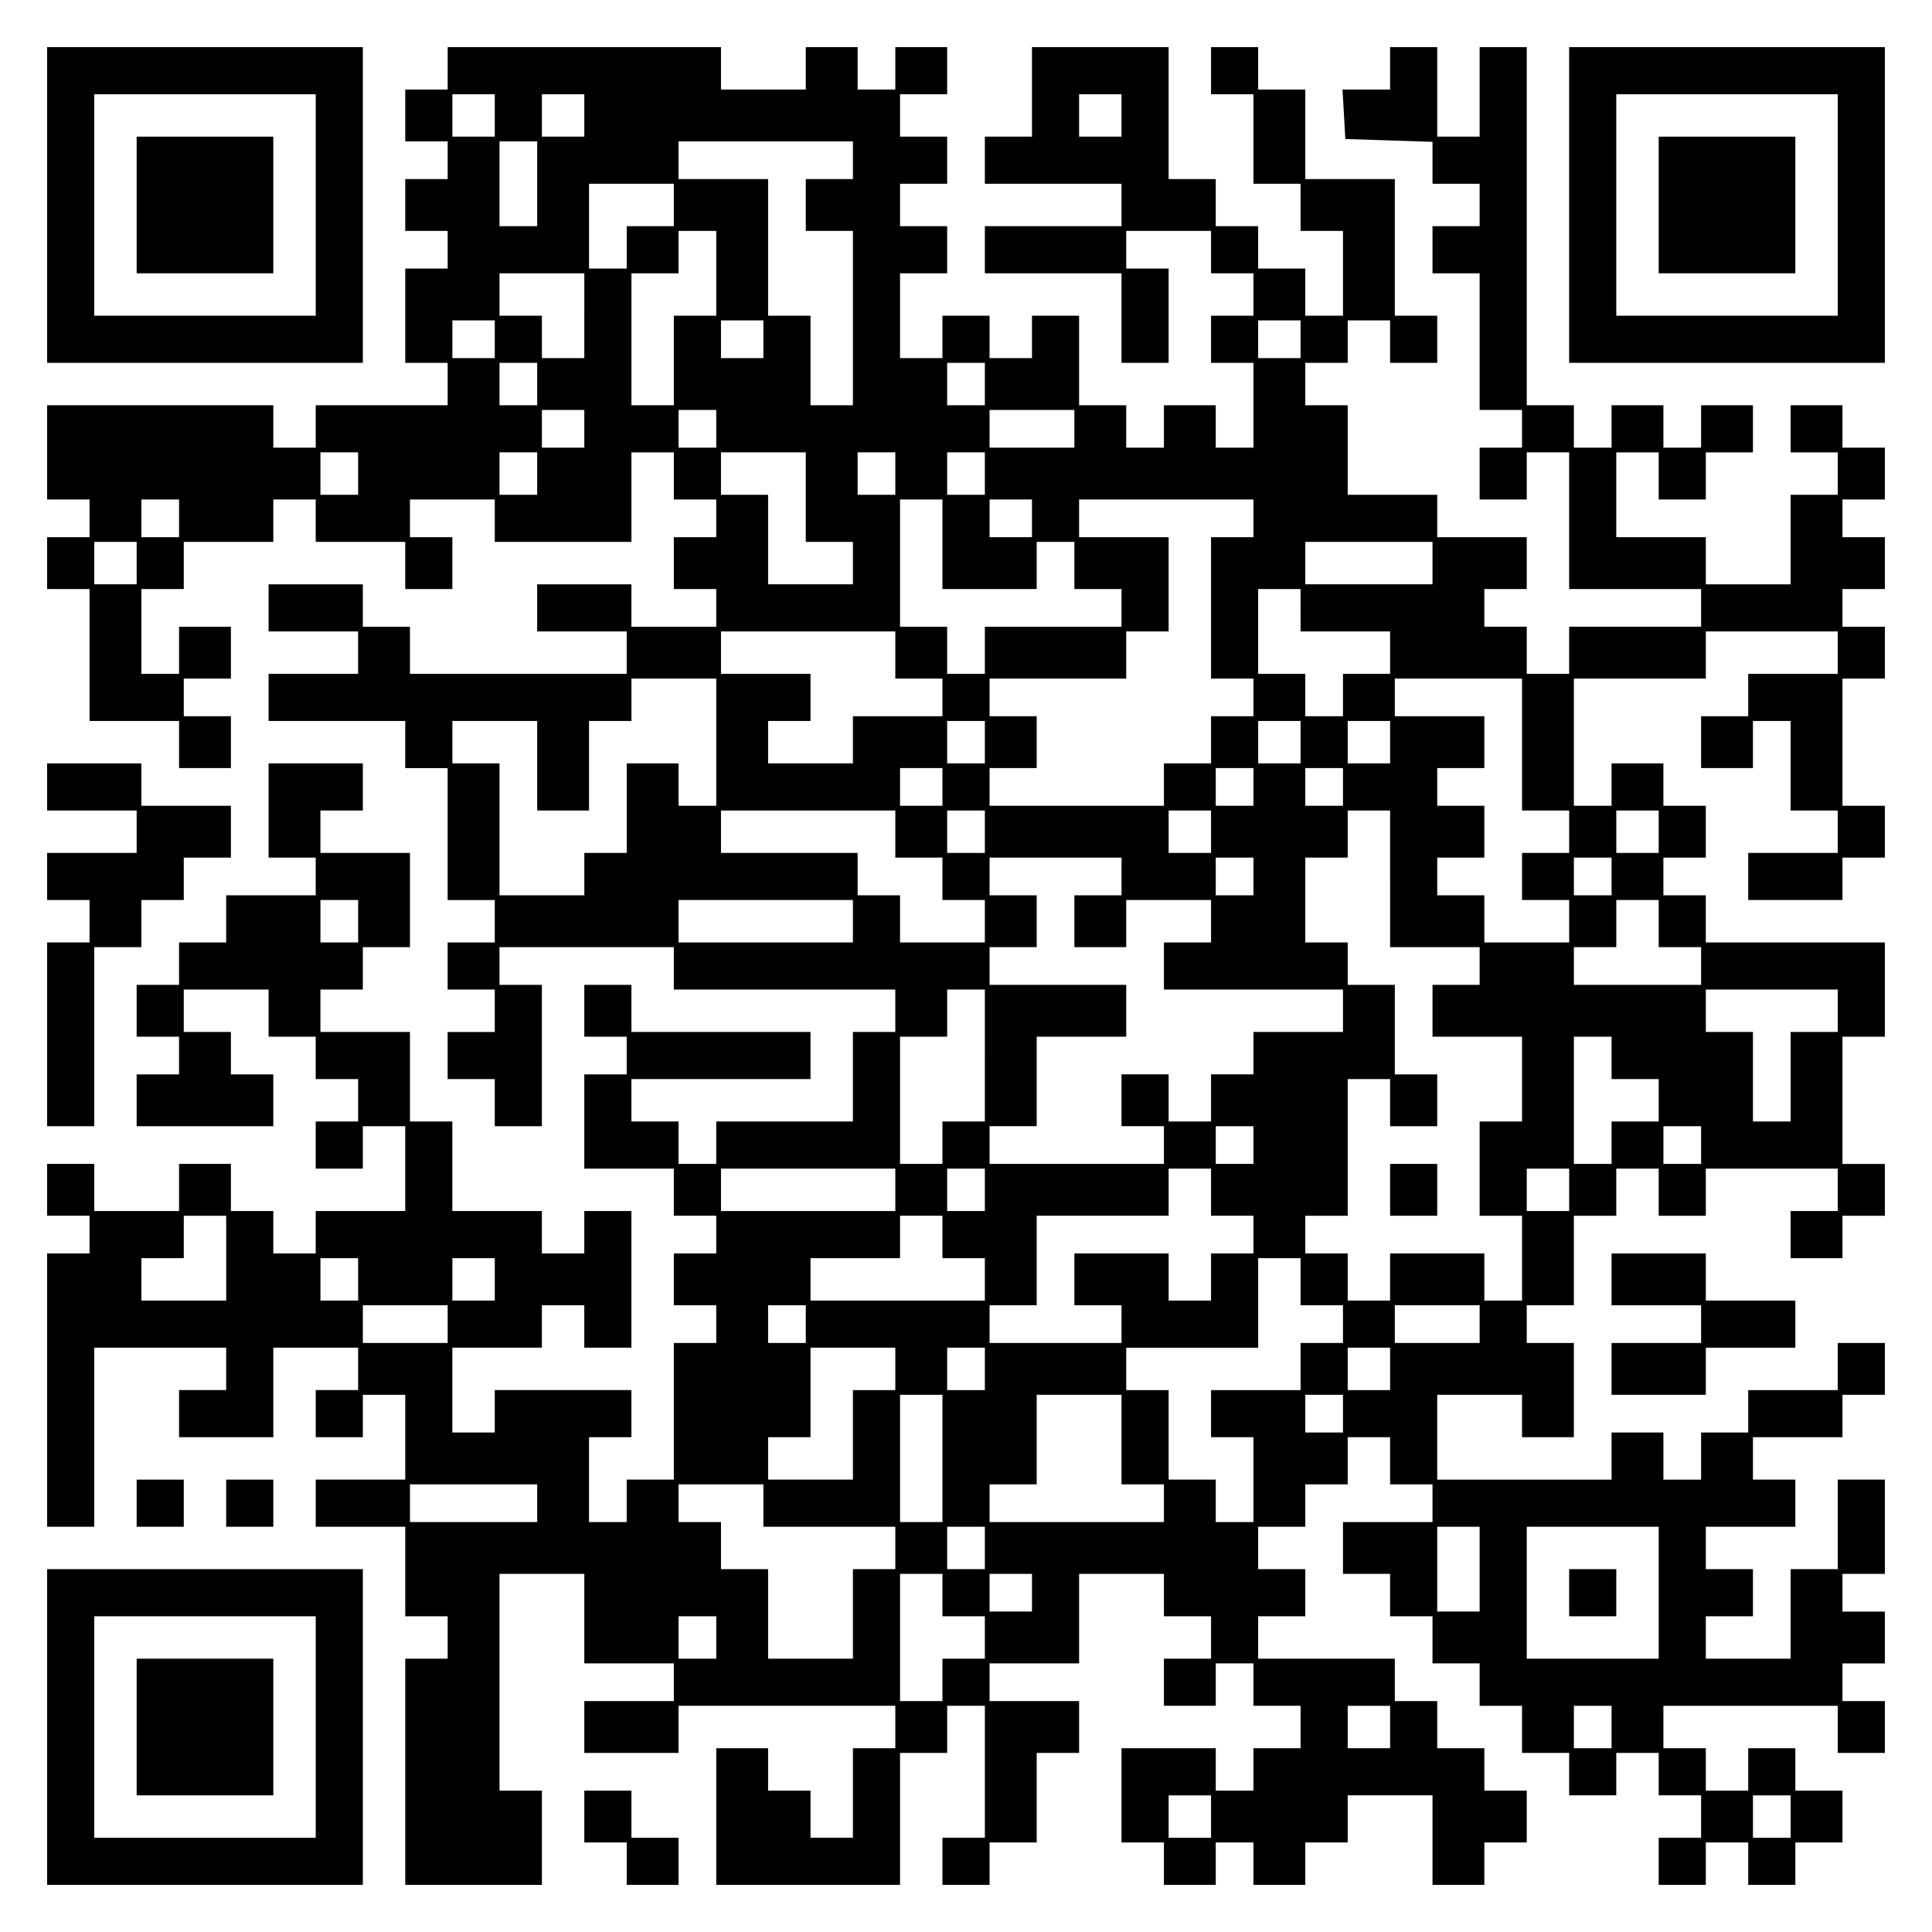
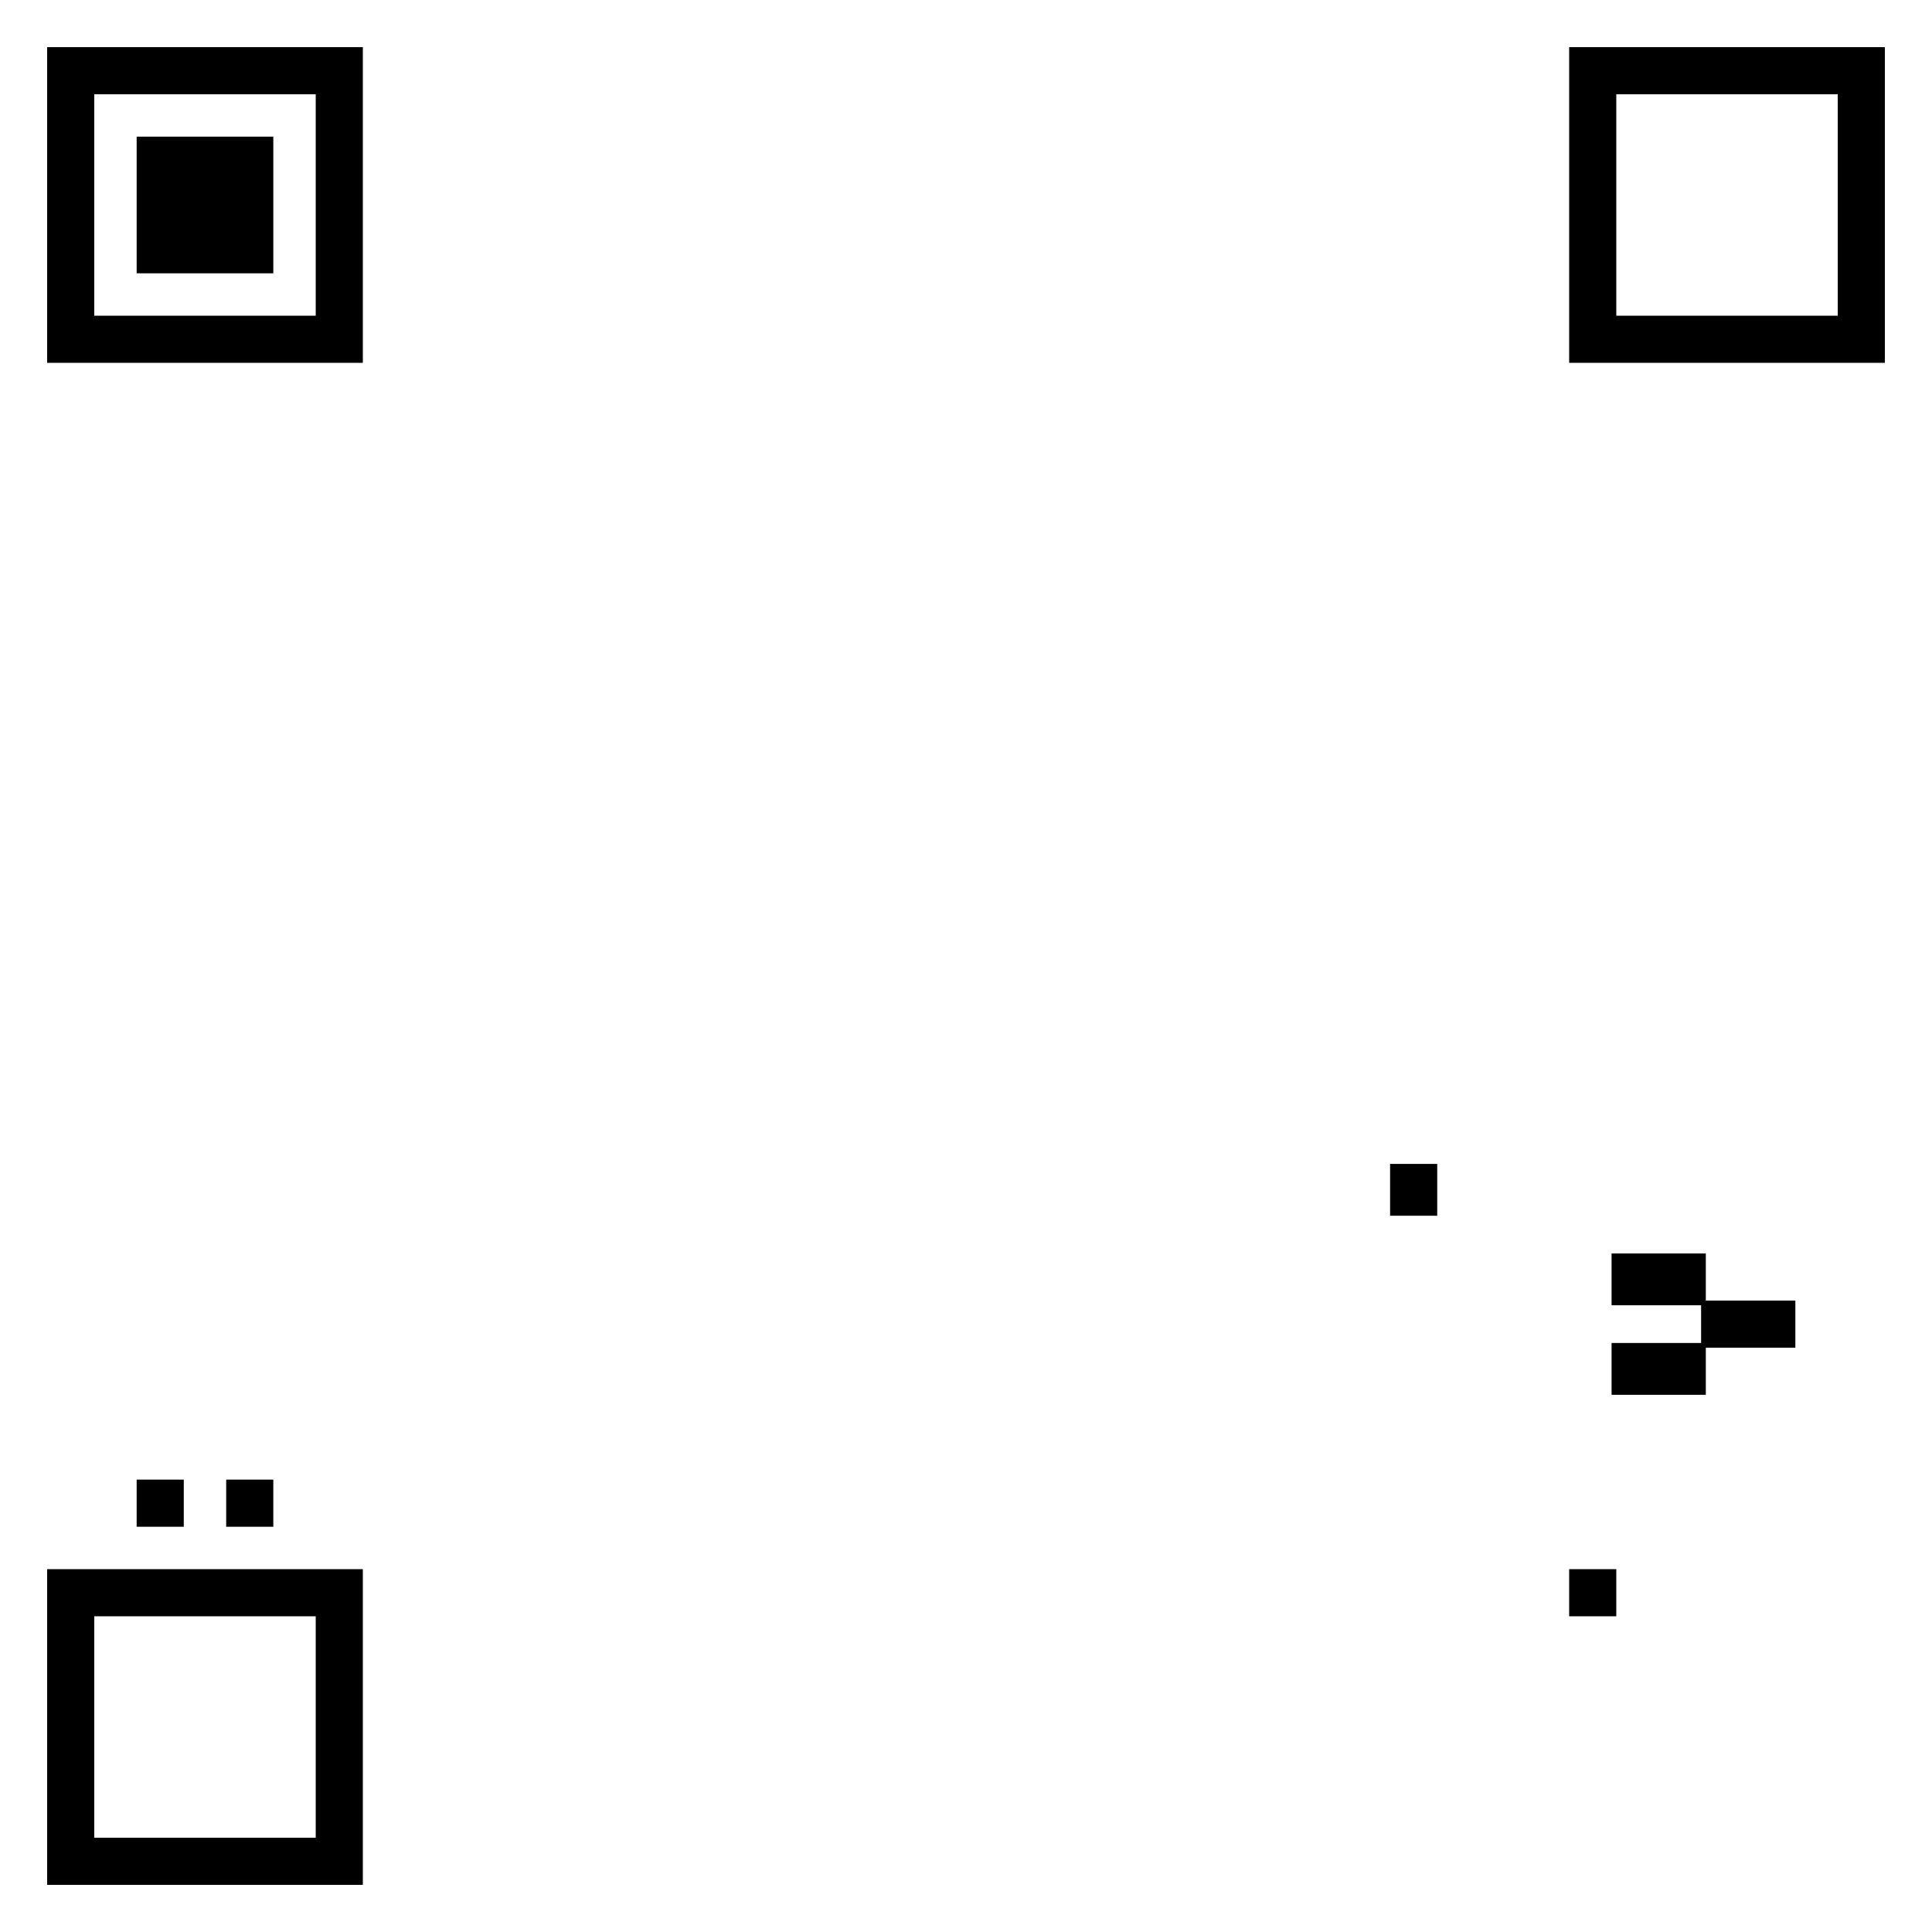
<svg xmlns="http://www.w3.org/2000/svg" version="1.0" width="100mm" height="100mm" viewBox="0 0 410 410" preserveAspectRatio="xMidYMid meet">
  <g transform="translate(0,410) scale(0.1,-0.1)" fill="#000000" stroke="none">
    <path d="M100 3665 l0 -335 335 0 335 0 0 335 0 335 -335 0 -335 0 0 -335z m570 0 l0 -235 -235 0 -235 0 0 235 0 235 235 0 235 0 0 -235z" />
    <path d="M290 3665 l0 -145 145 0 145 0 0 145 0 145 -145 0 -145 0 0 -145z" />
-     <path d="M950 3955 l0 -45 -45 0 -45 0 0 -55 0 -55 45 0 45 0 0 -40 0 -40 -45 0 -45 0 0 -55 0 -55 45 0 45 0 0 -40 0 -40 -45 0 -45 0 0 -100 0 -100 45 0 45 0 0 -45 0 -45 -140 0 -140 0 0 -45 0 -45 -45 0 -45 0 0 45 0 45 -240 0 -240 0 0 -100 0 -100 45 0 45 0 0 -40 0 -40 -45 0 -45 0 0 -55 0 -55 45 0 45 0 0 -140 0 -140 95 0 95 0 0 -50 0 -50 55 0 55 0 0 55 0 55 -50 0 -50 0 0 40 0 40 50 0 50 0 0 55 0 55 -55 0 -55 0 0 -50 0 -50 -40 0 -40 0 0 90 0 90 45 0 45 0 0 50 0 50 95 0 95 0 0 45 0 45 45 0 45 0 0 -45 0 -45 95 0 95 0 0 -50 0 -50 50 0 50 0 0 55 0 55 -45 0 -45 0 0 40 0 40 90 0 90 0 0 -45 0 -45 145 0 145 0 0 95 0 95 45 0 45 0 0 -50 0 -50 45 0 45 0 0 -40 0 -40 -45 0 -45 0 0 -55 0 -55 45 0 45 0 0 -40 0 -40 -90 0 -90 0 0 45 0 45 -100 0 -100 0 0 -50 0 -50 95 0 95 0 0 -45 0 -45 -230 0 -230 0 0 50 0 50 -50 0 -50 0 0 45 0 45 -100 0 -100 0 0 -50 0 -50 95 0 95 0 0 -45 0 -45 -95 0 -95 0 0 -50 0 -50 145 0 145 0 0 -50 0 -50 45 0 45 0 0 -140 0 -140 50 0 50 0 0 -45 0 -45 -50 0 -50 0 0 -50 0 -50 50 0 50 0 0 -45 0 -45 -50 0 -50 0 0 -50 0 -50 50 0 50 0 0 -50 0 -50 50 0 50 0 0 150 0 150 -45 0 -45 0 0 40 0 40 185 0 185 0 0 -45 0 -45 235 0 235 0 0 -45 0 -45 -45 0 -45 0 0 -95 0 -95 -145 0 -145 0 0 -45 0 -45 -40 0 -40 0 0 45 0 45 -50 0 -50 0 0 45 0 45 190 0 190 0 0 50 0 50 -190 0 -190 0 0 50 0 50 -50 0 -50 0 0 -55 0 -55 45 0 45 0 0 -40 0 -40 -45 0 -45 0 0 -100 0 -100 95 0 95 0 0 -50 0 -50 45 0 45 0 0 -40 0 -40 -45 0 -45 0 0 -55 0 -55 45 0 45 0 0 -40 0 -40 -45 0 -45 0 0 -145 0 -145 -50 0 -50 0 0 -45 0 -45 -40 0 -40 0 0 90 0 90 45 0 45 0 0 50 0 50 -145 0 -145 0 0 -45 0 -45 -45 0 -45 0 0 90 0 90 95 0 95 0 0 45 0 45 45 0 45 0 0 -45 0 -45 50 0 50 0 0 145 0 145 -50 0 -50 0 0 -45 0 -45 -45 0 -45 0 0 45 0 45 -95 0 -95 0 0 95 0 95 -45 0 -45 0 0 95 0 95 -95 0 -95 0 0 45 0 45 45 0 45 0 0 45 0 45 50 0 50 0 0 100 0 100 -95 0 -95 0 0 45 0 45 45 0 45 0 0 50 0 50 -100 0 -100 0 0 -100 0 -100 50 0 50 0 0 -40 0 -40 -95 0 -95 0 0 -50 0 -50 -50 0 -50 0 0 -45 0 -45 -45 0 -45 0 0 -55 0 -55 45 0 45 0 0 -40 0 -40 -45 0 -45 0 0 -55 0 -55 145 0 145 0 0 55 0 55 -45 0 -45 0 0 45 0 45 -50 0 -50 0 0 45 0 45 90 0 90 0 0 -50 0 -50 50 0 50 0 0 -45 0 -45 45 0 45 0 0 -45 0 -45 -45 0 -45 0 0 -50 0 -50 50 0 50 0 0 45 0 45 45 0 45 0 0 -90 0 -90 -95 0 -95 0 0 -45 0 -45 -45 0 -45 0 0 45 0 45 -45 0 -45 0 0 50 0 50 -55 0 -55 0 0 -50 0 -50 -90 0 -90 0 0 50 0 50 -50 0 -50 0 0 -55 0 -55 45 0 45 0 0 -40 0 -40 -45 0 -45 0 0 -290 0 -290 50 0 50 0 0 190 0 190 140 0 140 0 0 -45 0 -45 -50 0 -50 0 0 -50 0 -50 100 0 100 0 0 95 0 95 90 0 90 0 0 -45 0 -45 -45 0 -45 0 0 -50 0 -50 50 0 50 0 0 45 0 45 45 0 45 0 0 -90 0 -90 -95 0 -95 0 0 -50 0 -50 95 0 95 0 0 -95 0 -95 45 0 45 0 0 -45 0 -45 -45 0 -45 0 0 -240 0 -240 145 0 145 0 0 100 0 100 -45 0 -45 0 0 230 0 230 90 0 90 0 0 -95 0 -95 95 0 95 0 0 -40 0 -40 -95 0 -95 0 0 -55 0 -55 100 0 100 0 0 50 0 50 230 0 230 0 0 -45 0 -45 -45 0 -45 0 0 -95 0 -95 -45 0 -45 0 0 50 0 50 -45 0 -45 0 0 45 0 45 -55 0 -55 0 0 -145 0 -145 195 0 195 0 0 140 0 140 50 0 50 0 0 50 0 50 40 0 40 0 0 -140 0 -140 -45 0 -45 0 0 -50 0 -50 50 0 50 0 0 45 0 45 50 0 50 0 0 95 0 95 45 0 45 0 0 55 0 55 -95 0 -95 0 0 40 0 40 95 0 95 0 0 95 0 95 90 0 90 0 0 -45 0 -45 50 0 50 0 0 -45 0 -45 -50 0 -50 0 0 -50 0 -50 55 0 55 0 0 45 0 45 40 0 40 0 0 -45 0 -45 50 0 50 0 0 -45 0 -45 -50 0 -50 0 0 -45 0 -45 -40 0 -40 0 0 45 0 45 -100 0 -100 0 0 -100 0 -100 45 0 45 0 0 -45 0 -45 55 0 55 0 0 45 0 45 40 0 40 0 0 -45 0 -45 55 0 55 0 0 45 0 45 45 0 45 0 0 50 0 50 90 0 90 0 0 -95 0 -95 55 0 55 0 0 45 0 45 45 0 45 0 0 55 0 55 -45 0 -45 0 0 45 0 45 -50 0 -50 0 0 50 0 50 -45 0 -45 0 0 45 0 45 -145 0 -145 0 0 45 0 45 50 0 50 0 0 50 0 50 -50 0 -50 0 0 45 0 45 50 0 50 0 0 45 0 45 45 0 45 0 0 50 0 50 45 0 45 0 0 -50 0 -50 45 0 45 0 0 -40 0 -40 -95 0 -95 0 0 -55 0 -55 50 0 50 0 0 -45 0 -45 45 0 45 0 0 -50 0 -50 50 0 50 0 0 -45 0 -45 45 0 45 0 0 -50 0 -50 50 0 50 0 0 -45 0 -45 50 0 50 0 0 45 0 45 45 0 45 0 0 -45 0 -45 45 0 45 0 0 -45 0 -45 -45 0 -45 0 0 -50 0 -50 50 0 50 0 0 45 0 45 45 0 45 0 0 -45 0 -45 50 0 50 0 0 45 0 45 50 0 50 0 0 55 0 55 -50 0 -50 0 0 45 0 45 -50 0 -50 0 0 -45 0 -45 -45 0 -45 0 0 45 0 45 -45 0 -45 0 0 45 0 45 185 0 185 0 0 -50 0 -50 50 0 50 0 0 55 0 55 -45 0 -45 0 0 40 0 40 45 0 45 0 0 55 0 55 -45 0 -45 0 0 40 0 40 45 0 45 0 0 100 0 100 -50 0 -50 0 0 -95 0 -95 -50 0 -50 0 0 -95 0 -95 -90 0 -90 0 0 45 0 45 50 0 50 0 0 50 0 50 -50 0 -50 0 0 45 0 45 95 0 95 0 0 50 0 50 -45 0 -45 0 0 45 0 45 95 0 95 0 0 45 0 45 45 0 45 0 0 55 0 55 -50 0 -50 0 0 -50 0 -50 -95 0 -95 0 0 -45 0 -45 -50 0 -50 0 0 -50 0 -50 -40 0 -40 0 0 50 0 50 -55 0 -55 0 0 -50 0 -50 -185 0 -185 0 0 90 0 90 90 0 90 0 0 -45 0 -45 55 0 55 0 0 100 0 100 -50 0 -50 0 0 40 0 40 50 0 50 0 0 95 0 95 45 0 45 0 0 50 0 50 45 0 45 0 0 -50 0 -50 50 0 50 0 0 50 0 50 140 0 140 0 0 -45 0 -45 -50 0 -50 0 0 -50 0 -50 55 0 55 0 0 45 0 45 45 0 45 0 0 55 0 55 -45 0 -45 0 0 135 0 135 45 0 45 0 0 100 0 100 -190 0 -190 0 0 50 0 50 -45 0 -45 0 0 40 0 40 45 0 45 0 0 55 0 55 -45 0 -45 0 0 45 0 45 -55 0 -55 0 0 -45 0 -45 -40 0 -40 0 0 135 0 135 140 0 140 0 0 50 0 50 140 0 140 0 0 -45 0 -45 -95 0 -95 0 0 -45 0 -45 -50 0 -50 0 0 -55 0 -55 55 0 55 0 0 50 0 50 40 0 40 0 0 -95 0 -95 50 0 50 0 0 -45 0 -45 -95 0 -95 0 0 -50 0 -50 100 0 100 0 0 45 0 45 45 0 45 0 0 55 0 55 -45 0 -45 0 0 135 0 135 45 0 45 0 0 55 0 55 -45 0 -45 0 0 40 0 40 45 0 45 0 0 55 0 55 -45 0 -45 0 0 40 0 40 45 0 45 0 0 55 0 55 -45 0 -45 0 0 45 0 45 -55 0 -55 0 0 -50 0 -50 50 0 50 0 0 -45 0 -45 -50 0 -50 0 0 -95 0 -95 -90 0 -90 0 0 50 0 50 -95 0 -95 0 0 90 0 90 45 0 45 0 0 -50 0 -50 50 0 50 0 0 50 0 50 50 0 50 0 0 50 0 50 -55 0 -55 0 0 -45 0 -45 -40 0 -40 0 0 45 0 45 -55 0 -55 0 0 -45 0 -45 -40 0 -40 0 0 45 0 45 -50 0 -50 0 0 380 0 380 -50 0 -50 0 0 -95 0 -95 -45 0 -45 0 0 95 0 95 -50 0 -50 0 0 -45 0 -45 -51 0 -50 0 3 -52 3 -53 93 -3 92 -3 0 -44 0 -45 50 0 50 0 0 -45 0 -45 -50 0 -50 0 0 -50 0 -50 50 0 50 0 0 -145 0 -145 45 0 45 0 0 -40 0 -40 -45 0 -45 0 0 -55 0 -55 50 0 50 0 0 50 0 50 45 0 45 0 0 -145 0 -145 140 0 140 0 0 -40 0 -40 -140 0 -140 0 0 -50 0 -50 -45 0 -45 0 0 50 0 50 -45 0 -45 0 0 40 0 40 45 0 45 0 0 55 0 55 -95 0 -95 0 0 45 0 45 -95 0 -95 0 0 95 0 95 -45 0 -45 0 0 45 0 45 45 0 45 0 0 45 0 45 45 0 45 0 0 -45 0 -45 50 0 50 0 0 50 0 50 -45 0 -45 0 0 145 0 145 -95 0 -95 0 0 95 0 95 -50 0 -50 0 0 45 0 45 -50 0 -50 0 0 -50 0 -50 45 0 45 0 0 -95 0 -95 50 0 50 0 0 -50 0 -50 45 0 45 0 0 -90 0 -90 -40 0 -40 0 0 50 0 50 -50 0 -50 0 0 45 0 45 -45 0 -45 0 0 50 0 50 -50 0 -50 0 0 140 0 140 -145 0 -145 0 0 -95 0 -95 -50 0 -50 0 0 -50 0 -50 145 0 145 0 0 -45 0 -45 -145 0 -145 0 0 -50 0 -50 145 0 145 0 0 -95 0 -95 50 0 50 0 0 100 0 100 -45 0 -45 0 0 40 0 40 90 0 90 0 0 -45 0 -45 45 0 45 0 0 -45 0 -45 -45 0 -45 0 0 -50 0 -50 45 0 45 0 0 -90 0 -90 -40 0 -40 0 0 45 0 45 -55 0 -55 0 0 -45 0 -45 -40 0 -40 0 0 45 0 45 -50 0 -50 0 0 95 0 95 -50 0 -50 0 0 -45 0 -45 -45 0 -45 0 0 45 0 45 -50 0 -50 0 0 -45 0 -45 -45 0 -45 0 0 90 0 90 50 0 50 0 0 50 0 50 -50 0 -50 0 0 45 0 45 50 0 50 0 0 50 0 50 -50 0 -50 0 0 45 0 45 50 0 50 0 0 50 0 50 -55 0 -55 0 0 -45 0 -45 -40 0 -40 0 0 45 0 45 -55 0 -55 0 0 -45 0 -45 -90 0 -90 0 0 45 0 45 -290 0 -290 0 0 -45z m100 -100 l0 -45 -45 0 -45 0 0 45 0 45 45 0 45 0 0 -45z m190 0 l0 -45 -45 0 -45 0 0 45 0 45 45 0 45 0 0 -45z m1140 0 l0 -45 -45 0 -45 0 0 45 0 45 45 0 45 0 0 -45z m-1240 -145 l0 -90 -40 0 -40 0 0 90 0 90 40 0 40 0 0 -90z m670 50 l0 -40 -50 0 -50 0 0 -55 0 -55 50 0 50 0 0 -185 0 -185 -45 0 -45 0 0 95 0 95 -45 0 -45 0 0 145 0 145 -95 0 -95 0 0 40 0 40 185 0 185 0 0 -40z m-380 -95 l0 -45 -50 0 -50 0 0 -45 0 -45 -40 0 -40 0 0 90 0 90 90 0 90 0 0 -45z m90 -145 l0 -90 -45 0 -45 0 0 -95 0 -95 -45 0 -45 0 0 140 0 140 50 0 50 0 0 45 0 45 40 0 40 0 0 -90z m-280 -90 l0 -90 -45 0 -45 0 0 45 0 45 -45 0 -45 0 0 45 0 45 90 0 90 0 0 -90z m-190 -50 l0 -40 -45 0 -45 0 0 40 0 40 45 0 45 0 0 -40z m570 0 l0 -40 -45 0 -45 0 0 40 0 40 45 0 45 0 0 -40z m1140 0 l0 -40 -45 0 -45 0 0 40 0 40 45 0 45 0 0 -40z m-1620 -95 l0 -45 -40 0 -40 0 0 45 0 45 40 0 40 0 0 -45z m950 0 l0 -45 -40 0 -40 0 0 45 0 45 40 0 40 0 0 -45z m-850 -95 l0 -40 -45 0 -45 0 0 40 0 40 45 0 45 0 0 -40z m280 0 l0 -40 -40 0 -40 0 0 40 0 40 40 0 40 0 0 -40z m760 0 l0 -40 -90 0 -90 0 0 40 0 40 90 0 90 0 0 -40z m-1520 -95 l0 -45 -40 0 -40 0 0 45 0 45 40 0 40 0 0 -45z m380 0 l0 -45 -40 0 -40 0 0 45 0 45 40 0 40 0 0 -45z m570 -50 l0 -95 50 0 50 0 0 -45 0 -45 -90 0 -90 0 0 95 0 95 -50 0 -50 0 0 45 0 45 90 0 90 0 0 -95z m190 50 l0 -45 -40 0 -40 0 0 45 0 45 40 0 40 0 0 -45z m190 0 l0 -45 -40 0 -40 0 0 45 0 45 40 0 40 0 0 -45z m-1710 -95 l0 -40 -40 0 -40 0 0 40 0 40 40 0 40 0 0 -40z m1620 -55 l0 -95 100 0 100 0 0 50 0 50 40 0 40 0 0 -50 0 -50 50 0 50 0 0 -40 0 -40 -145 0 -145 0 0 -50 0 -50 -40 0 -40 0 0 50 0 50 -50 0 -50 0 0 135 0 135 45 0 45 0 0 -95z m190 55 l0 -40 -45 0 -45 0 0 40 0 40 45 0 45 0 0 -40z m470 0 l0 -40 -45 0 -45 0 0 -150 0 -150 45 0 45 0 0 -40 0 -40 -45 0 -45 0 0 -50 0 -50 -50 0 -50 0 0 -45 0 -45 -185 0 -185 0 0 40 0 40 50 0 50 0 0 55 0 55 -50 0 -50 0 0 40 0 40 145 0 145 0 0 50 0 50 45 0 45 0 0 100 0 100 -95 0 -95 0 0 40 0 40 185 0 185 0 0 -40z m-2370 -95 l0 -45 -45 0 -45 0 0 45 0 45 45 0 45 0 0 -45z m2750 0 l0 -45 -135 0 -135 0 0 45 0 45 135 0 135 0 0 -45z m-280 -100 l0 -45 95 0 95 0 0 -45 0 -45 -50 0 -50 0 0 -45 0 -45 -40 0 -40 0 0 45 0 45 -50 0 -50 0 0 90 0 90 45 0 45 0 0 -45z m-860 -95 l0 -50 50 0 50 0 0 -40 0 -40 -95 0 -95 0 0 -50 0 -50 -90 0 -90 0 0 45 0 45 45 0 45 0 0 50 0 50 -95 0 -95 0 0 45 0 45 185 0 185 0 0 -50z m-380 -185 l0 -135 -40 0 -40 0 0 45 0 45 -55 0 -55 0 0 -95 0 -95 -45 0 -45 0 0 -45 0 -45 -90 0 -90 0 0 140 0 140 -50 0 -50 0 0 45 0 45 90 0 90 0 0 -95 0 -95 55 0 55 0 0 95 0 95 45 0 45 0 0 45 0 45 90 0 90 0 0 -135z m1710 -5 l0 -140 50 0 50 0 0 -45 0 -45 -50 0 -50 0 0 -50 0 -50 50 0 50 0 0 -45 0 -45 -90 0 -90 0 0 50 0 50 -50 0 -50 0 0 40 0 40 50 0 50 0 0 55 0 55 -50 0 -50 0 0 40 0 40 50 0 50 0 0 55 0 55 -95 0 -95 0 0 40 0 40 135 0 135 0 0 -140z m-1140 5 l0 -45 -40 0 -40 0 0 45 0 45 40 0 40 0 0 -45z m670 0 l0 -45 -45 0 -45 0 0 45 0 45 45 0 45 0 0 -45z m190 0 l0 -45 -45 0 -45 0 0 45 0 45 45 0 45 0 0 -45z m-950 -95 l0 -40 -45 0 -45 0 0 40 0 40 45 0 45 0 0 -40z m660 0 l0 -40 -40 0 -40 0 0 40 0 40 40 0 40 0 0 -40z m190 0 l0 -40 -40 0 -40 0 0 40 0 40 40 0 40 0 0 -40z m-950 -100 l0 -50 50 0 50 0 0 -45 0 -45 45 0 45 0 0 -45 0 -45 -90 0 -90 0 0 50 0 50 -45 0 -45 0 0 45 0 45 -145 0 -145 0 0 45 0 45 185 0 185 0 0 -50z m190 5 l0 -45 -40 0 -40 0 0 45 0 45 40 0 40 0 0 -45z m480 0 l0 -45 -45 0 -45 0 0 45 0 45 45 0 45 0 0 -45z m380 -100 l0 -145 95 0 95 0 0 -40 0 -40 -50 0 -50 0 0 -55 0 -55 95 0 95 0 0 -90 0 -90 -45 0 -45 0 0 -100 0 -100 45 0 45 0 0 -90 0 -90 -40 0 -40 0 0 50 0 50 -100 0 -100 0 0 -50 0 -50 -45 0 -45 0 0 50 0 50 -45 0 -45 0 0 40 0 40 45 0 45 0 0 145 0 145 45 0 45 0 0 -50 0 -50 50 0 50 0 0 55 0 55 -45 0 -45 0 0 95 0 95 -50 0 -50 0 0 45 0 45 -45 0 -45 0 0 90 0 90 45 0 45 0 0 50 0 50 45 0 45 0 0 -145z m570 100 l0 -45 -45 0 -45 0 0 45 0 45 45 0 45 0 0 -45z m-1140 -95 l0 -40 -50 0 -50 0 0 -55 0 -55 55 0 55 0 0 50 0 50 90 0 90 0 0 -45 0 -45 -50 0 -50 0 0 -50 0 -50 190 0 190 0 0 -45 0 -45 -95 0 -95 0 0 -45 0 -45 -45 0 -45 0 0 -50 0 -50 -45 0 -45 0 0 50 0 50 -50 0 -50 0 0 -55 0 -55 45 0 45 0 0 -40 0 -40 -185 0 -185 0 0 40 0 40 50 0 50 0 0 95 0 95 95 0 95 0 0 55 0 55 -145 0 -145 0 0 40 0 40 50 0 50 0 0 55 0 55 -50 0 -50 0 0 40 0 40 140 0 140 0 0 -40z m280 0 l0 -40 -40 0 -40 0 0 40 0 40 40 0 40 0 0 -40z m760 0 l0 -40 -40 0 -40 0 0 40 0 40 40 0 40 0 0 -40z m-2660 -95 l0 -45 -40 0 -40 0 0 45 0 45 40 0 40 0 0 -45z m1050 0 l0 -45 -185 0 -185 0 0 45 0 45 185 0 185 0 0 -45z m1710 -5 l0 -50 45 0 45 0 0 -40 0 -40 -135 0 -135 0 0 40 0 40 45 0 45 0 0 50 0 50 45 0 45 0 0 -50z m-1430 -280 l0 -140 -45 0 -45 0 0 -45 0 -45 -45 0 -45 0 0 135 0 135 50 0 50 0 0 50 0 50 40 0 40 0 0 -140z m1810 95 l0 -45 -50 0 -50 0 0 -95 0 -95 -40 0 -40 0 0 95 0 95 -50 0 -50 0 0 45 0 45 140 0 140 0 0 -45z m-480 -100 l0 -45 50 0 50 0 0 -45 0 -45 -50 0 -50 0 0 -45 0 -45 -40 0 -40 0 0 135 0 135 40 0 40 0 0 -45z m-760 -185 l0 -40 -40 0 -40 0 0 40 0 40 40 0 40 0 0 -40z m950 0 l0 -40 -40 0 -40 0 0 40 0 40 40 0 40 0 0 -40z m-1710 -95 l0 -45 -185 0 -185 0 0 45 0 45 185 0 185 0 0 -45z m190 0 l0 -45 -40 0 -40 0 0 45 0 45 40 0 40 0 0 -45z m480 -5 l0 -50 45 0 45 0 0 -40 0 -40 -45 0 -45 0 0 -50 0 -50 -45 0 -45 0 0 50 0 50 -100 0 -100 0 0 -55 0 -55 50 0 50 0 0 -40 0 -40 -140 0 -140 0 0 40 0 40 50 0 50 0 0 95 0 95 140 0 140 0 0 50 0 50 45 0 45 0 0 -50z m760 5 l0 -45 -45 0 -45 0 0 45 0 45 45 0 45 0 0 -45z m-2850 -145 l0 -90 -90 0 -90 0 0 45 0 45 45 0 45 0 0 45 0 45 45 0 45 0 0 -90z m1520 45 l0 -45 45 0 45 0 0 -45 0 -45 -185 0 -185 0 0 45 0 45 95 0 95 0 0 45 0 45 45 0 45 0 0 -45z m-1240 -90 l0 -45 -40 0 -40 0 0 45 0 45 40 0 40 0 0 -45z m290 0 l0 -45 -45 0 -45 0 0 45 0 45 45 0 45 0 0 -45z m1710 -5 l0 -50 45 0 45 0 0 -40 0 -40 -45 0 -45 0 0 -50 0 -50 -95 0 -95 0 0 -50 0 -50 45 0 45 0 0 -90 0 -90 -40 0 -40 0 0 45 0 45 -50 0 -50 0 0 95 0 95 -45 0 -45 0 0 45 0 45 140 0 140 0 0 95 0 95 45 0 45 0 0 -50z m-1810 -90 l0 -40 -90 0 -90 0 0 40 0 40 90 0 90 0 0 -40z m760 0 l0 -40 -40 0 -40 0 0 40 0 40 40 0 40 0 0 -40z m1430 0 l0 -40 -90 0 -90 0 0 40 0 40 90 0 90 0 0 -40z m-1240 -95 l0 -45 -45 0 -45 0 0 -95 0 -95 -90 0 -90 0 0 45 0 45 45 0 45 0 0 95 0 95 90 0 90 0 0 -45z m190 0 l0 -45 -40 0 -40 0 0 45 0 45 40 0 40 0 0 -45z m860 0 l0 -45 -45 0 -45 0 0 45 0 45 45 0 45 0 0 -45z m-950 -190 l0 -135 -45 0 -45 0 0 135 0 135 45 0 45 0 0 -135z m380 40 l0 -95 45 0 45 0 0 -40 0 -40 -185 0 -185 0 0 40 0 40 50 0 50 0 0 95 0 95 90 0 90 0 0 -95z m470 55 l0 -40 -40 0 -40 0 0 40 0 40 40 0 40 0 0 -40z m-1710 -190 l0 -40 -135 0 -135 0 0 40 0 40 135 0 135 0 0 -40z m480 -5 l0 -45 140 0 140 0 0 -45 0 -45 -45 0 -45 0 0 -95 0 -95 -90 0 -90 0 0 95 0 95 -50 0 -50 0 0 50 0 50 -45 0 -45 0 0 40 0 40 90 0 90 0 0 -45z m470 -90 l0 -45 -40 0 -40 0 0 45 0 45 40 0 40 0 0 -45z m1050 -45 l0 -90 -45 0 -45 0 0 90 0 90 45 0 45 0 0 -90z m380 -50 l0 -140 -140 0 -140 0 0 140 0 140 140 0 140 0 0 -140z m-1520 -5 l0 -45 45 0 45 0 0 -45 0 -45 -45 0 -45 0 0 -45 0 -45 -45 0 -45 0 0 135 0 135 45 0 45 0 0 -45z m190 5 l0 -40 -45 0 -45 0 0 40 0 40 45 0 45 0 0 -40z m-670 -95 l0 -45 -40 0 -40 0 0 45 0 45 40 0 40 0 0 -45z m1430 -190 l0 -45 -45 0 -45 0 0 45 0 45 45 0 45 0 0 -45z m470 0 l0 -45 -40 0 -40 0 0 45 0 45 40 0 40 0 0 -45z m-850 -190 l0 -45 -45 0 -45 0 0 45 0 45 45 0 45 0 0 -45z m1230 0 l0 -45 -40 0 -40 0 0 45 0 45 40 0 40 0 0 -45z" />
    <path d="M2950 1575 l0 -55 50 0 50 0 0 55 0 55 -50 0 -50 0 0 -55z" />
    <path d="M3330 720 l0 -50 50 0 50 0 0 50 0 50 -50 0 -50 0 0 -50z" />
    <path d="M3330 3665 l0 -335 335 0 335 0 0 335 0 335 -335 0 -335 0 0 -335z m570 0 l0 -235 -235 0 -235 0 0 235 0 235 235 0 235 0 0 -235z" />
-     <path d="M3520 3665 l0 -145 145 0 145 0 0 145 0 145 -145 0 -145 0 0 -145z" />
-     <path d="M100 2430 l0 -50 95 0 95 0 0 -45 0 -45 -95 0 -95 0 0 -50 0 -50 45 0 45 0 0 -45 0 -45 -45 0 -45 0 0 -195 0 -195 50 0 50 0 0 190 0 190 50 0 50 0 0 50 0 50 45 0 45 0 0 45 0 45 50 0 50 0 0 55 0 55 -95 0 -95 0 0 45 0 45 -100 0 -100 0 0 -50z" />
    <path d="M3420 1385 l0 -55 95 0 95 0 0 -40 0 -40 -95 0 -95 0 0 -55 0 -55 100 0 100 0 0 50 0 50 95 0 95 0 0 50 0 50 -95 0 -95 0 0 50 0 50 -100 0 -100 0 0 -55z" />
    <path d="M290 910 l0 -50 50 0 50 0 0 50 0 50 -50 0 -50 0 0 -50z" />
    <path d="M480 910 l0 -50 50 0 50 0 0 50 0 50 -50 0 -50 0 0 -50z" />
    <path d="M100 435 l0 -335 335 0 335 0 0 335 0 335 -335 0 -335 0 0 -335z m570 0 l0 -235 -235 0 -235 0 0 235 0 235 235 0 235 0 0 -235z" />
-     <path d="M290 435 l0 -145 145 0 145 0 0 145 0 145 -145 0 -145 0 0 -145z" />
-     <path d="M1240 245 l0 -55 45 0 45 0 0 -45 0 -45 55 0 55 0 0 50 0 50 -50 0 -50 0 0 50 0 50 -50 0 -50 0 0 -55z" />
  </g>
</svg>